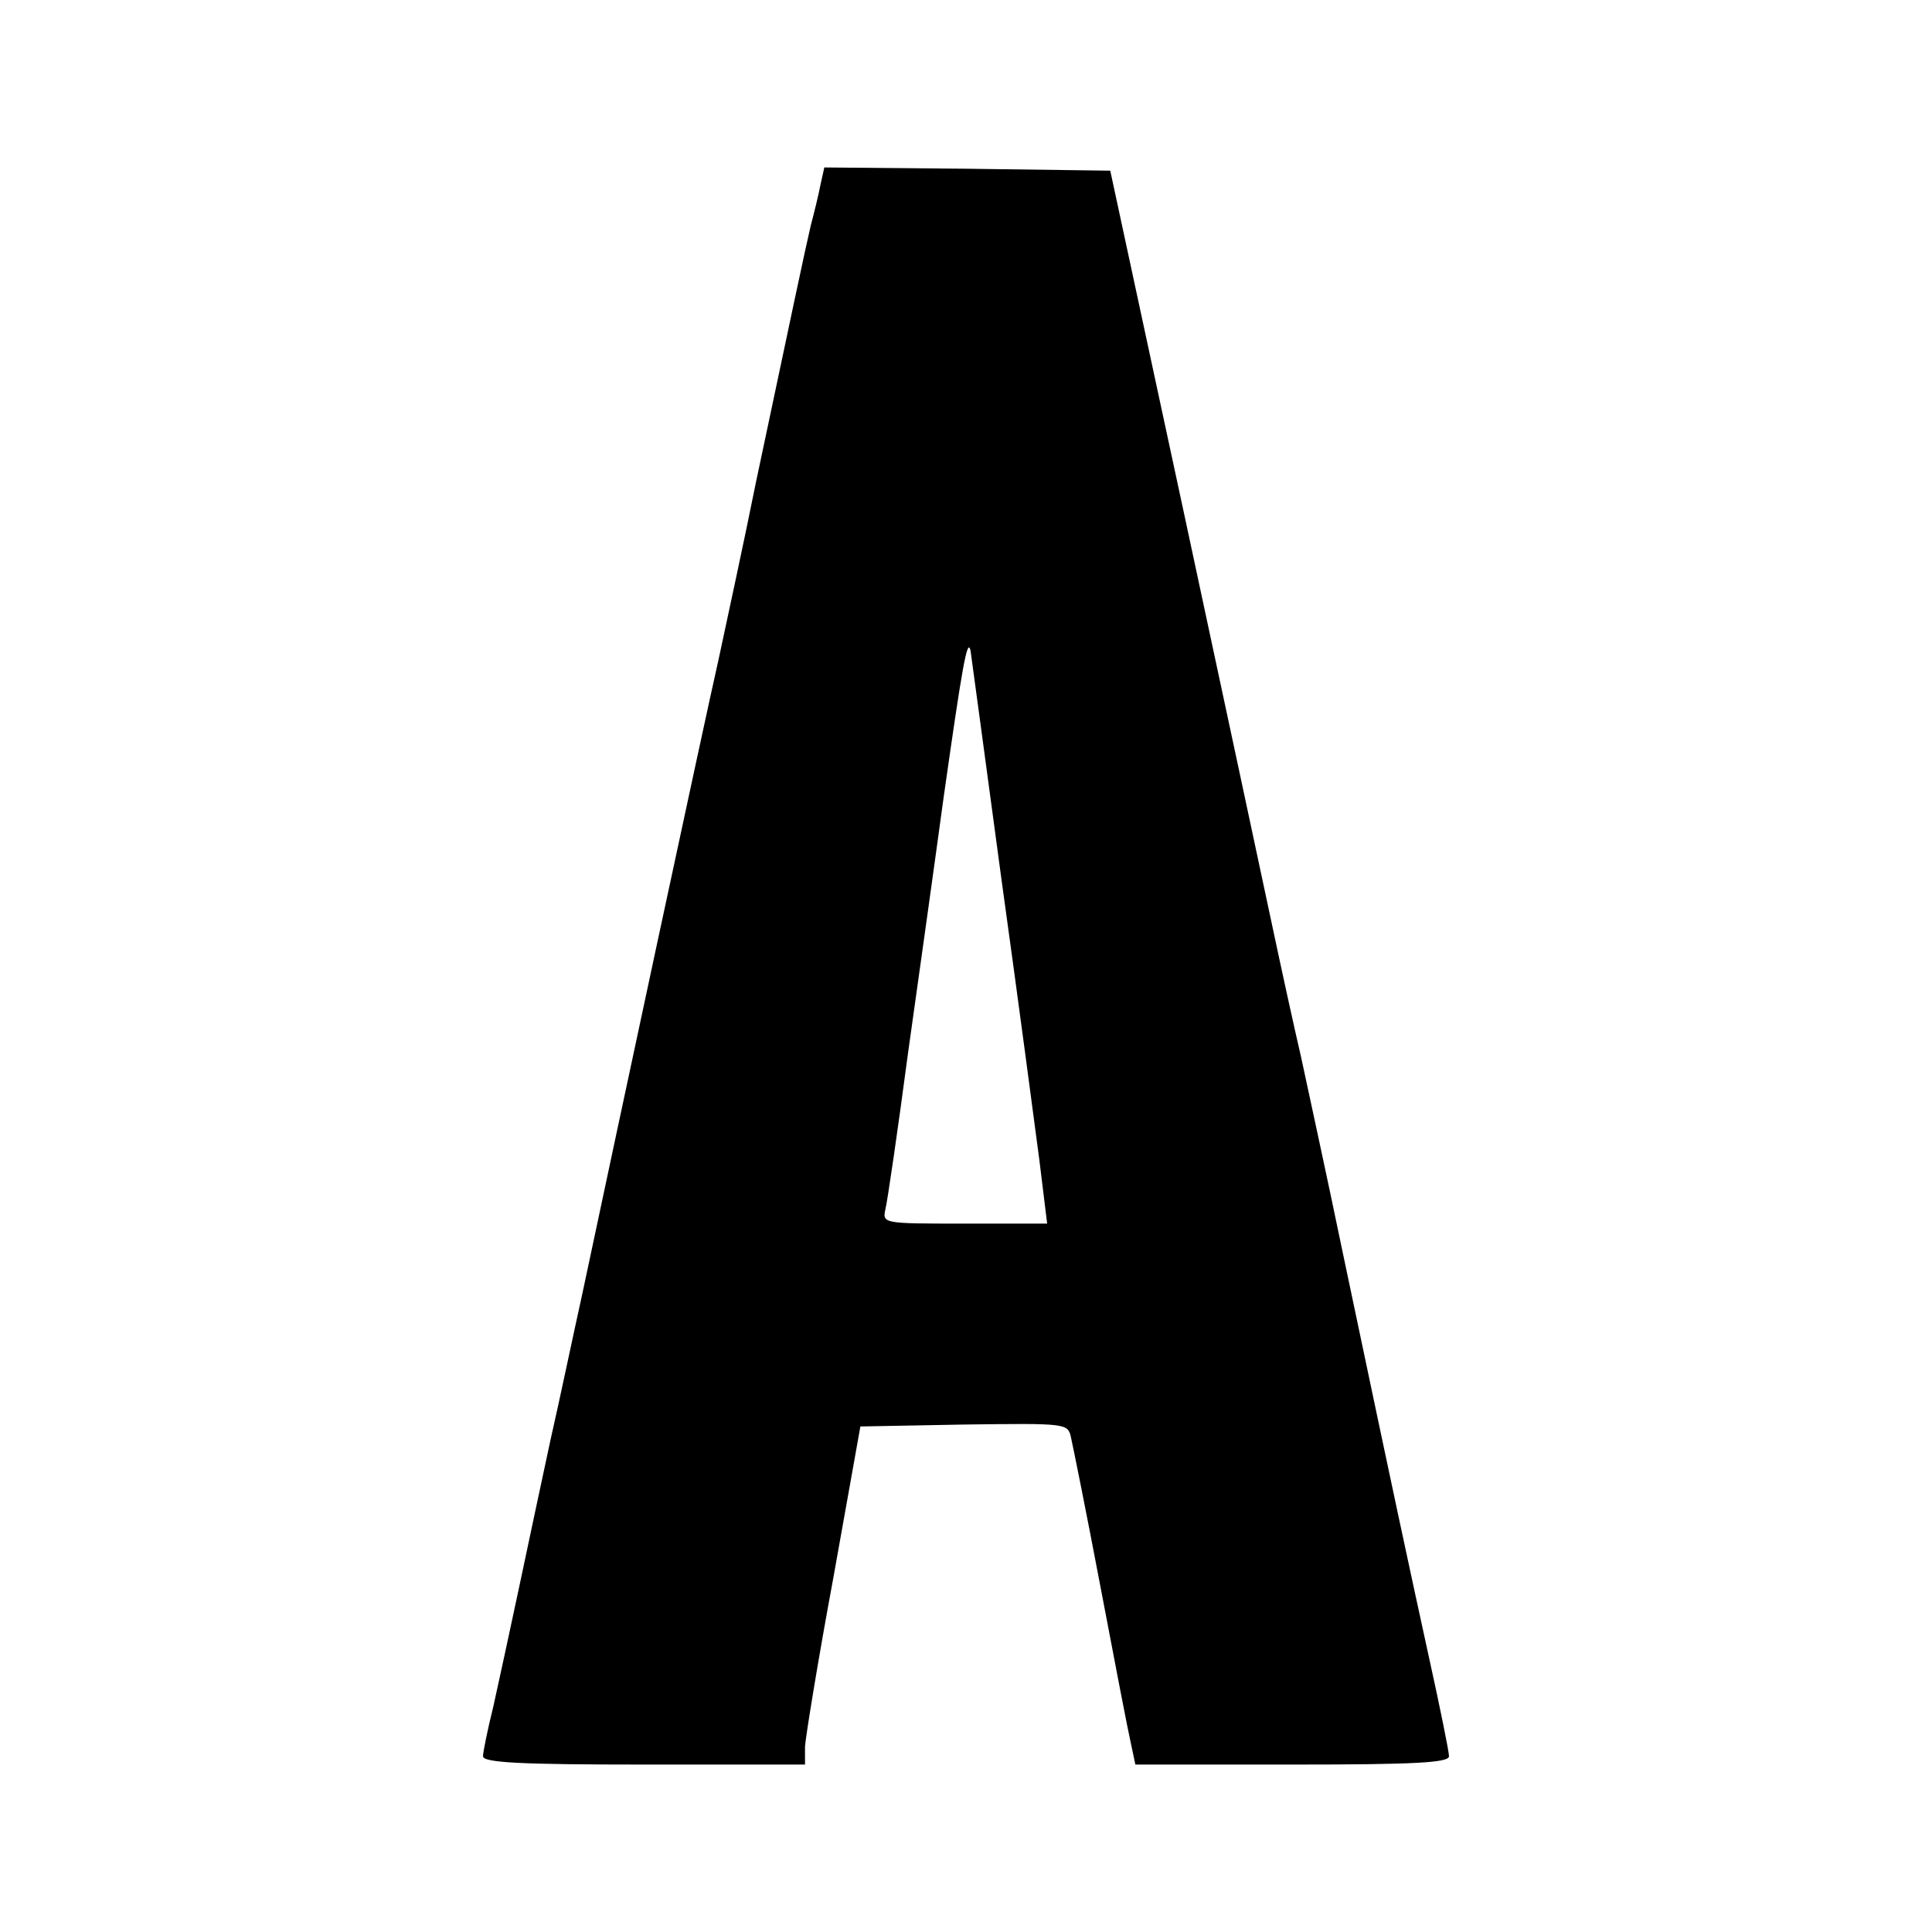
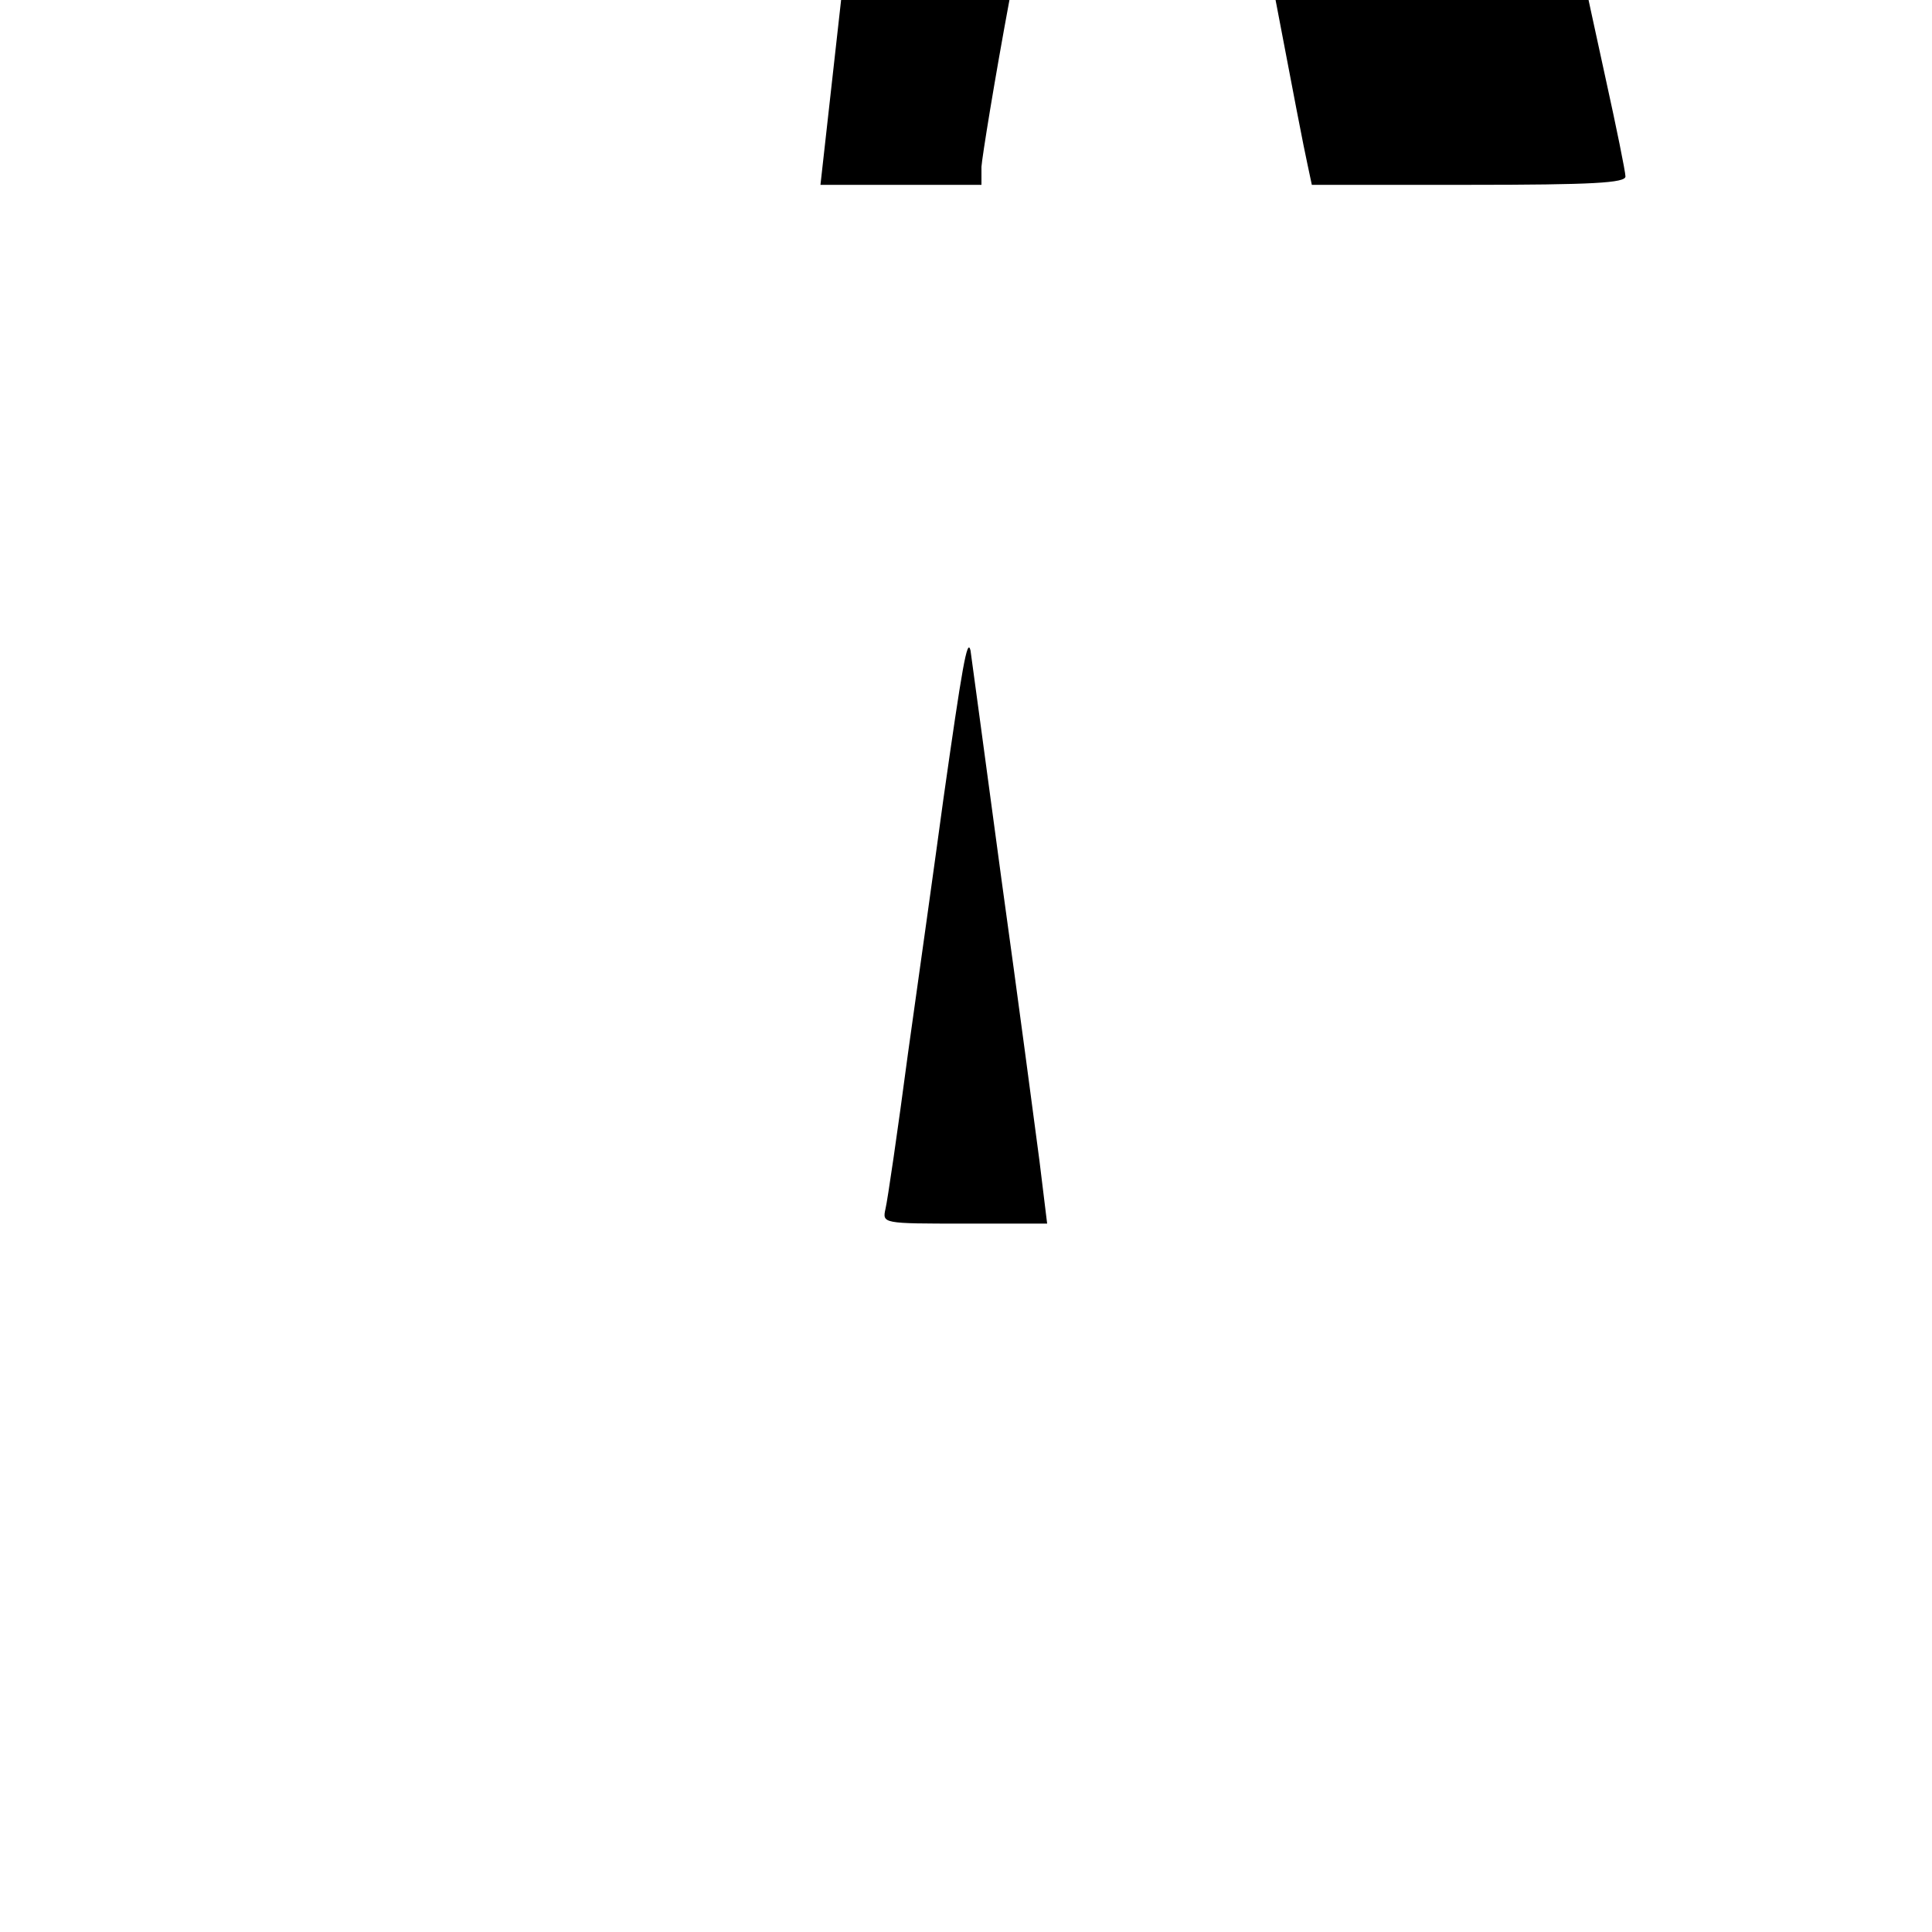
<svg xmlns="http://www.w3.org/2000/svg" version="1.0" width="300pt" height="300pt" viewBox="0 0 300 300" preserveAspectRatio="xMidYMid meet">
  <g transform="translate(0,300) scale(0.1,-0.1)" fill="#000000" stroke="none">
-     <path d="M1274 2713 c-3 -16 -10 -44 -15 -63 -9 -38 -31 -143 -85 -398 -18 -90 -45 -214 -58 -275 -24 -106 -159 -737 -212 -987 -14 -63 -35 -164 -49 -225 -13 -60 -35 -164 -49 -230 -14 -66 -32 -149 -40 -185 -9 -36 -16 -71 -16 -77 0 -10 57 -13 250 -13 l250 0 0 28 c1 15 20 133 44 262 l42 235 161 3 c160 2 161 2 166 -20 3 -13 24 -117 46 -233 22 -116 43 -225 47 -242 l7 -33 243 0 c194 0 244 3 244 13 0 7 -14 76 -31 153 -31 142 -52 239 -134 629 -25 121 -55 258 -65 305 -11 47 -31 139 -45 205 -14 66 -76 356 -138 645 l-113 525 -222 3 -222 2 -6 -27z m281 -1078 c26 -187 52 -384 59 -437 l12 -98 -128 0 c-128 0 -128 0 -123 23 3 12 19 121 35 242 17 121 42 299 55 395 29 204 37 251 42 230 1 -8 23 -168 48 -355z" />
+     <path d="M1274 2713 l250 0 0 28 c1 15 20 133 44 262 l42 235 161 3 c160 2 161 2 166 -20 3 -13 24 -117 46 -233 22 -116 43 -225 47 -242 l7 -33 243 0 c194 0 244 3 244 13 0 7 -14 76 -31 153 -31 142 -52 239 -134 629 -25 121 -55 258 -65 305 -11 47 -31 139 -45 205 -14 66 -76 356 -138 645 l-113 525 -222 3 -222 2 -6 -27z m281 -1078 c26 -187 52 -384 59 -437 l12 -98 -128 0 c-128 0 -128 0 -123 23 3 12 19 121 35 242 17 121 42 299 55 395 29 204 37 251 42 230 1 -8 23 -168 48 -355z" />
  </g>
</svg>